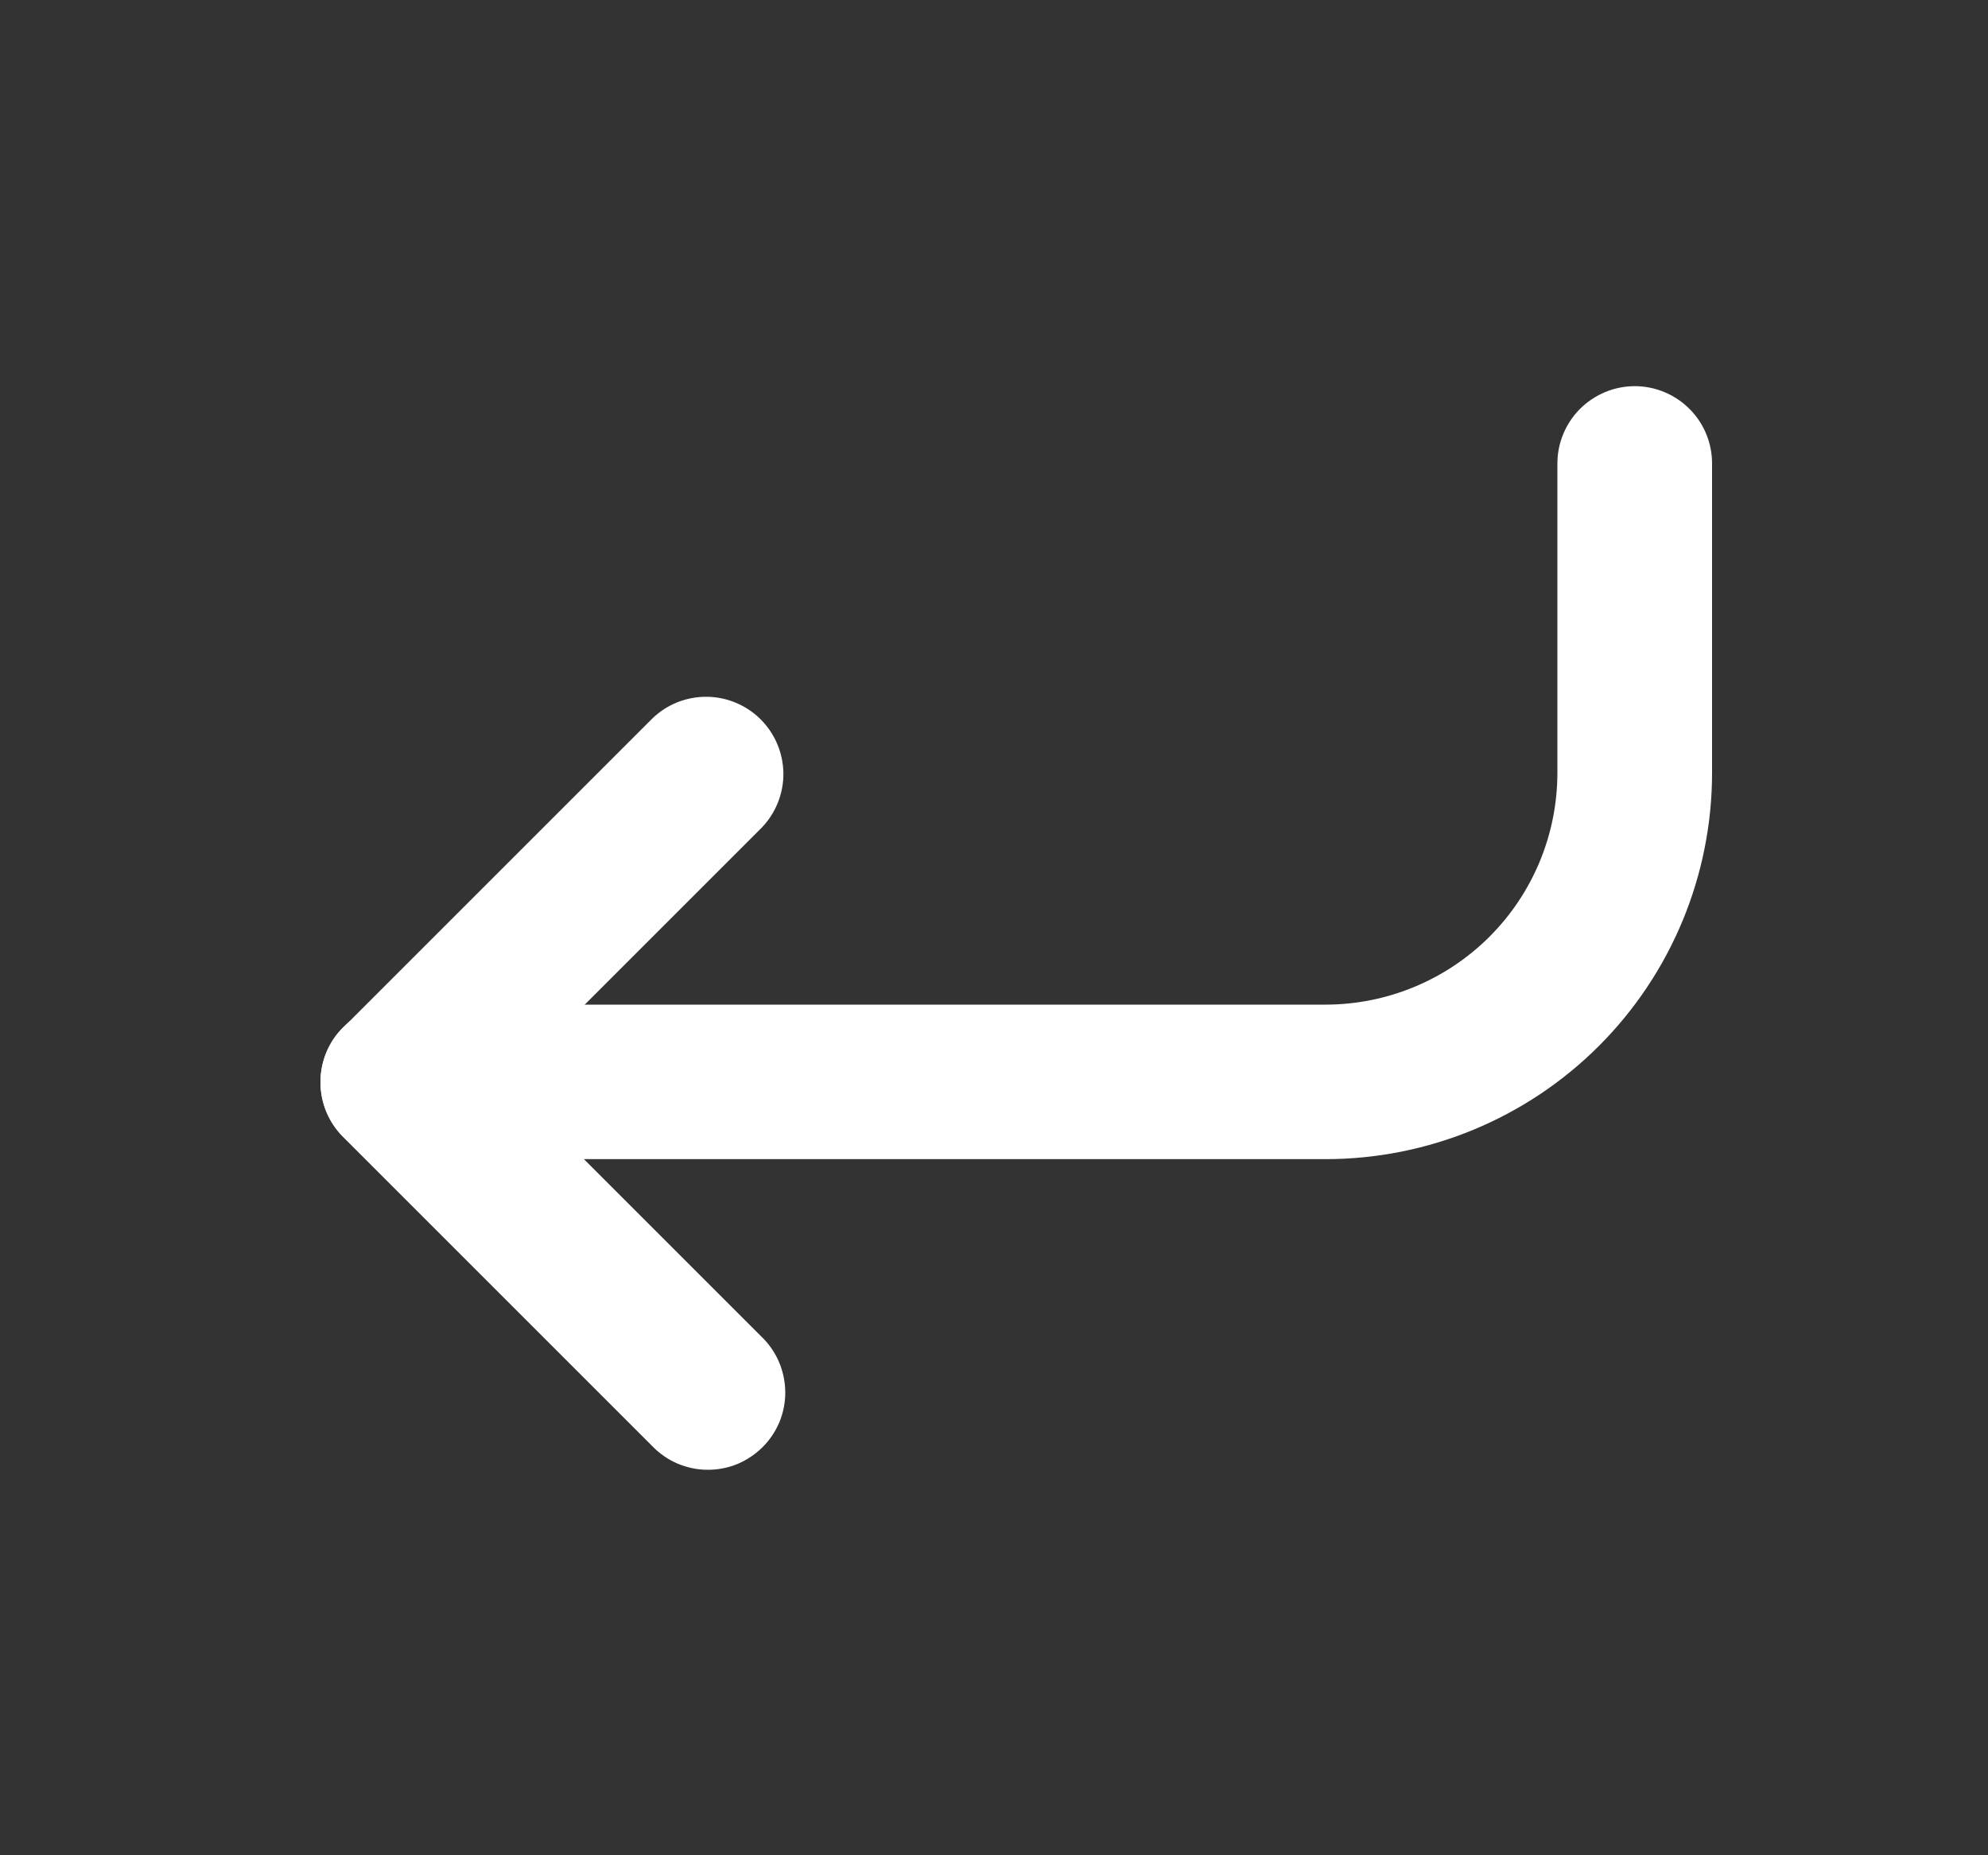
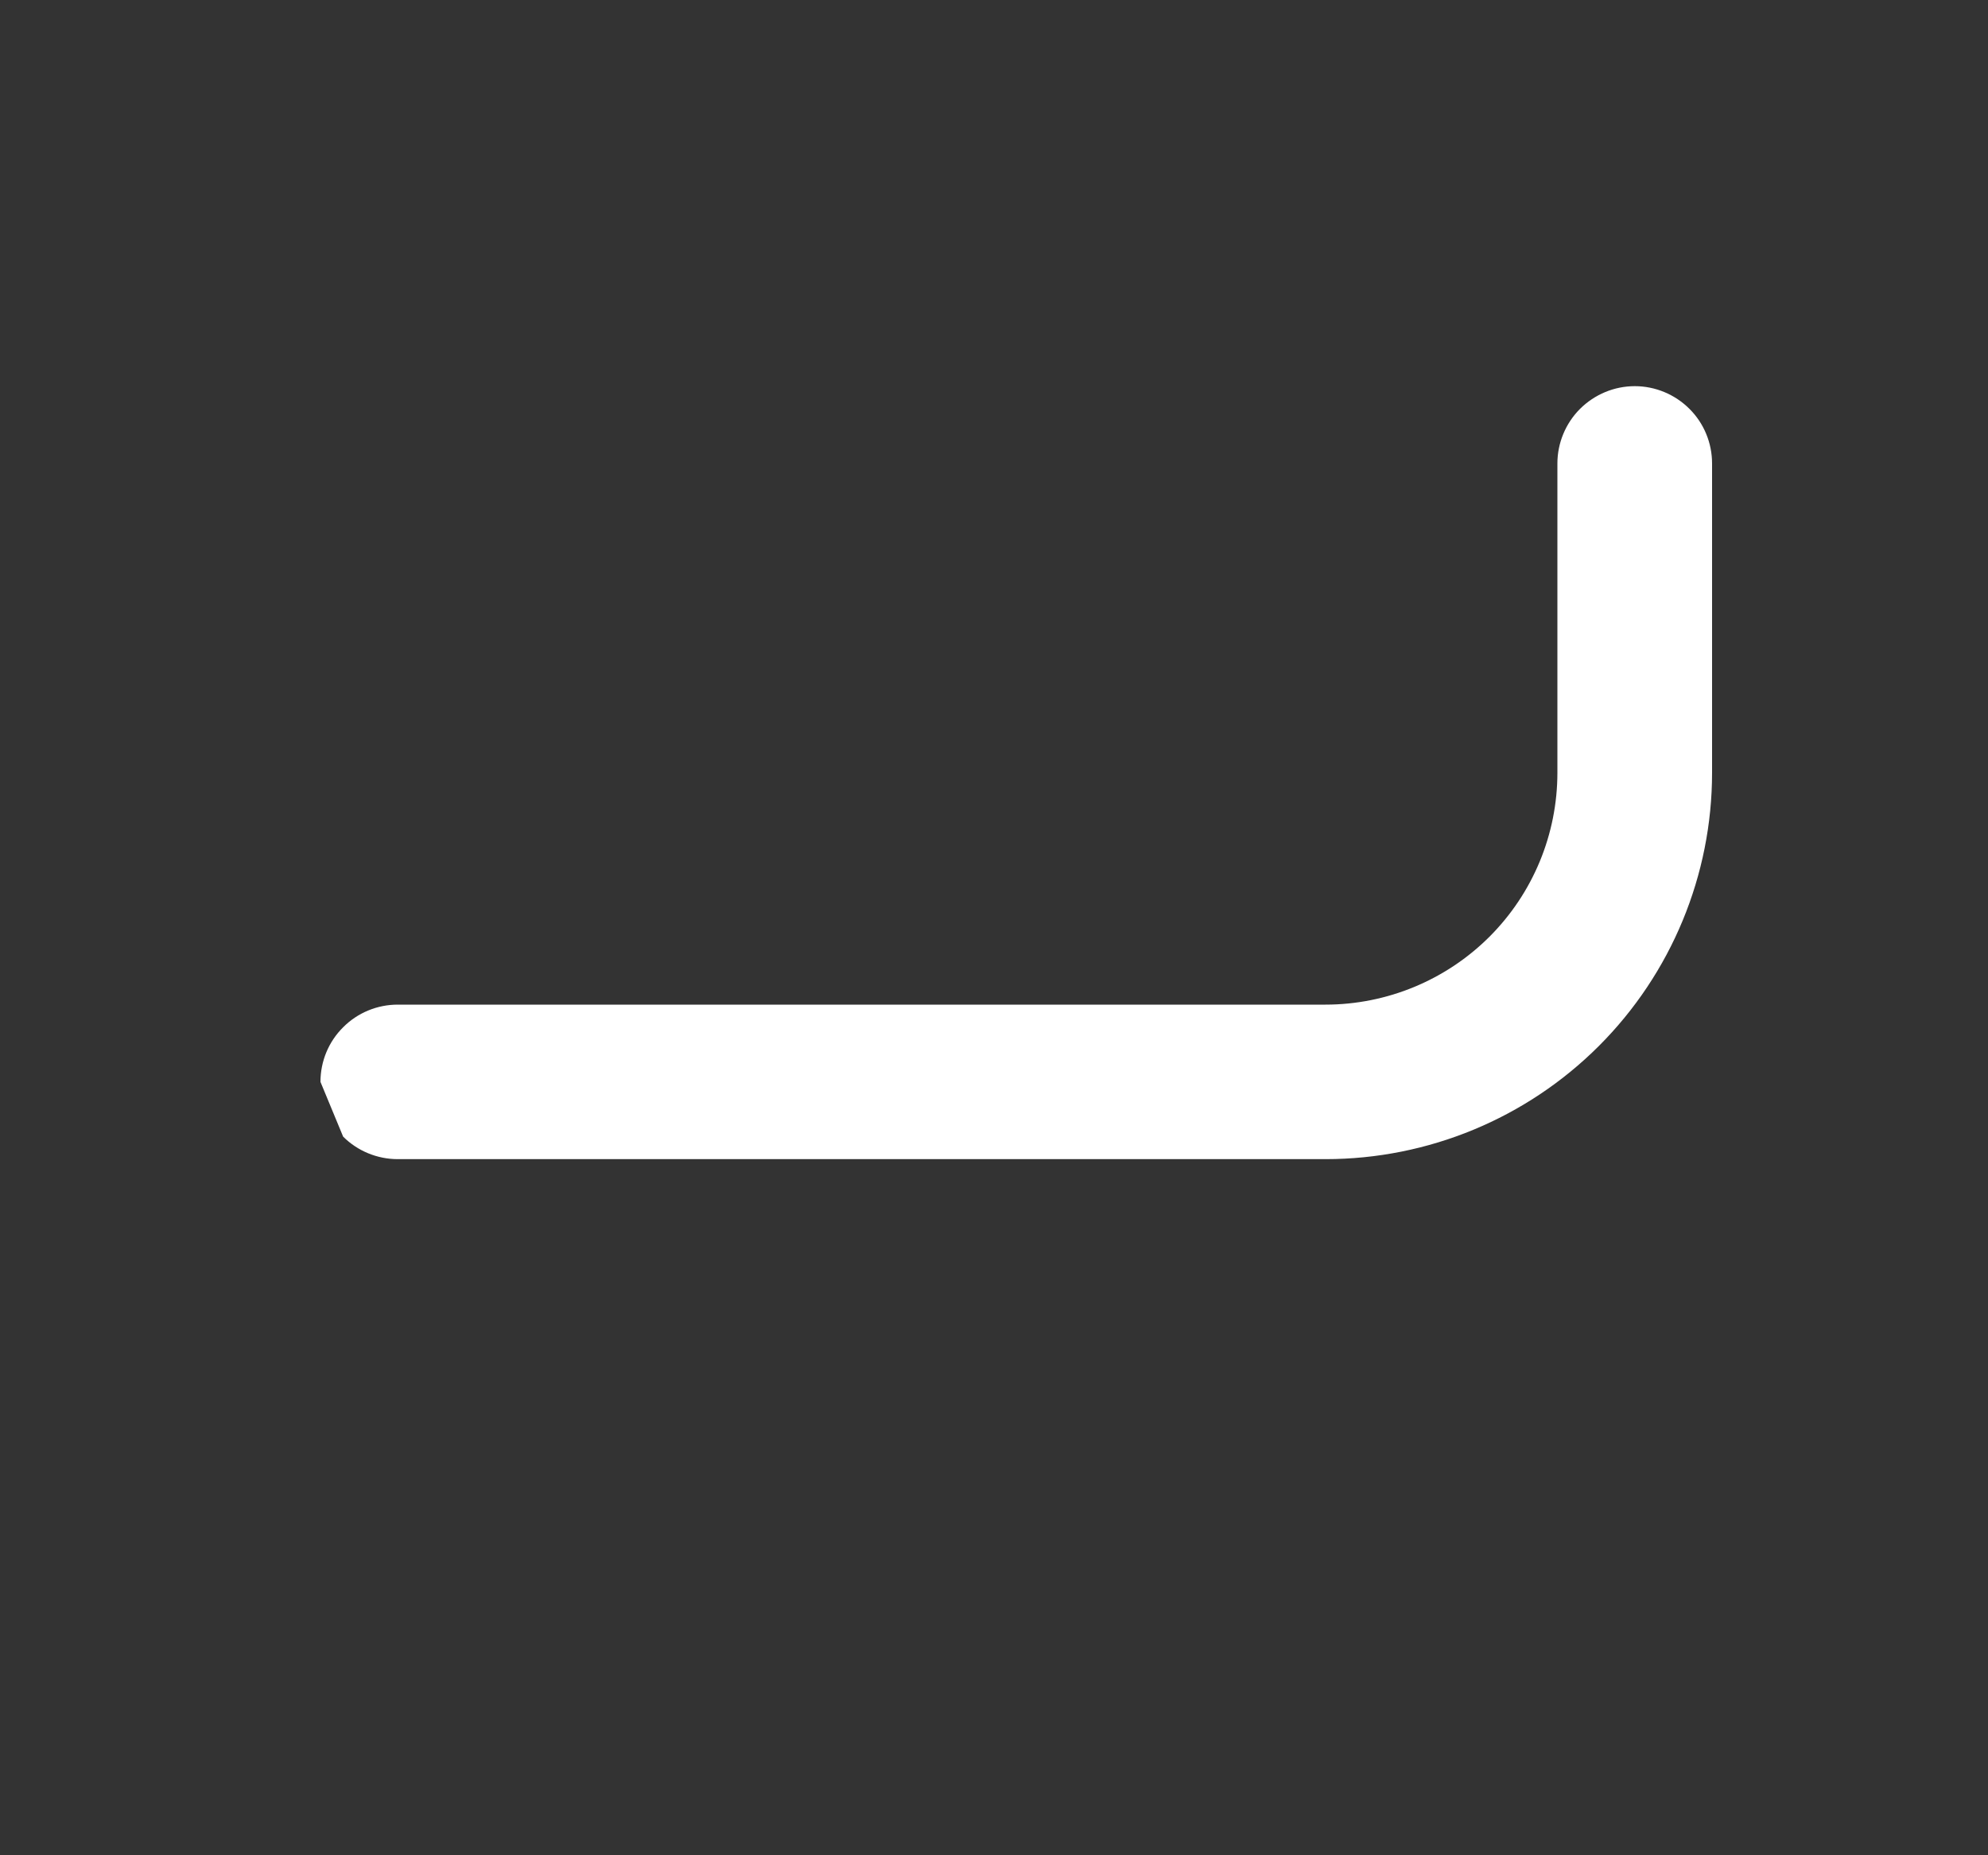
<svg xmlns="http://www.w3.org/2000/svg" width="15" height="14" viewBox="0 0 15 14" fill="none">
  <rect x="0" y="0" width="15" height="14" fill="#333333" stroke="none" />
-   <path fill-rule="evenodd" clip-rule="evenodd" d="M2.418 8.164C2.418 8.009 2.479 7.861 2.589 7.752C2.698 7.642 2.847 7.581 3.001 7.581H10.001C10.465 7.581 10.911 7.396 11.239 7.068C11.567 6.74 11.751 6.295 11.751 5.831V3.497C11.751 3.343 11.813 3.194 11.922 3.085C12.032 2.976 12.18 2.914 12.335 2.914C12.489 2.914 12.638 2.976 12.747 3.085C12.857 3.194 12.918 3.343 12.918 3.497V5.831C12.918 6.604 12.611 7.346 12.064 7.893C11.517 8.44 10.775 8.747 10.001 8.747H3.001C2.847 8.747 2.698 8.686 2.589 8.577C2.479 8.467 2.418 8.319 2.418 8.164Z" fill="white" />
-   <path fill-rule="evenodd" clip-rule="evenodd" d="M2.589 8.58C2.479 8.47 2.418 8.322 2.418 8.167C2.418 8.013 2.479 7.864 2.589 7.755L4.922 5.422C5.032 5.315 5.179 5.257 5.332 5.258C5.485 5.259 5.632 5.321 5.74 5.429C5.848 5.537 5.909 5.683 5.911 5.836C5.912 5.989 5.853 6.136 5.747 6.246L3.826 8.167L5.747 10.088C5.803 10.142 5.847 10.206 5.878 10.278C5.908 10.349 5.924 10.425 5.925 10.503C5.926 10.58 5.911 10.657 5.882 10.729C5.852 10.8 5.809 10.866 5.754 10.92C5.699 10.975 5.634 11.018 5.563 11.048C5.491 11.077 5.414 11.092 5.337 11.091C5.259 11.091 5.183 11.074 5.111 11.044C5.04 11.013 4.976 10.969 4.922 10.913L2.589 8.58Z" fill="white" />
+   <path fill-rule="evenodd" clip-rule="evenodd" d="M2.418 8.164C2.418 8.009 2.479 7.861 2.589 7.752C2.698 7.642 2.847 7.581 3.001 7.581H10.001C10.465 7.581 10.911 7.396 11.239 7.068C11.567 6.74 11.751 6.295 11.751 5.831V3.497C11.751 3.343 11.813 3.194 11.922 3.085C12.032 2.976 12.18 2.914 12.335 2.914C12.489 2.914 12.638 2.976 12.747 3.085C12.857 3.194 12.918 3.343 12.918 3.497V5.831C12.918 6.604 12.611 7.346 12.064 7.893C11.517 8.44 10.775 8.747 10.001 8.747H3.001C2.847 8.747 2.698 8.686 2.589 8.577Z" fill="white" />
</svg>